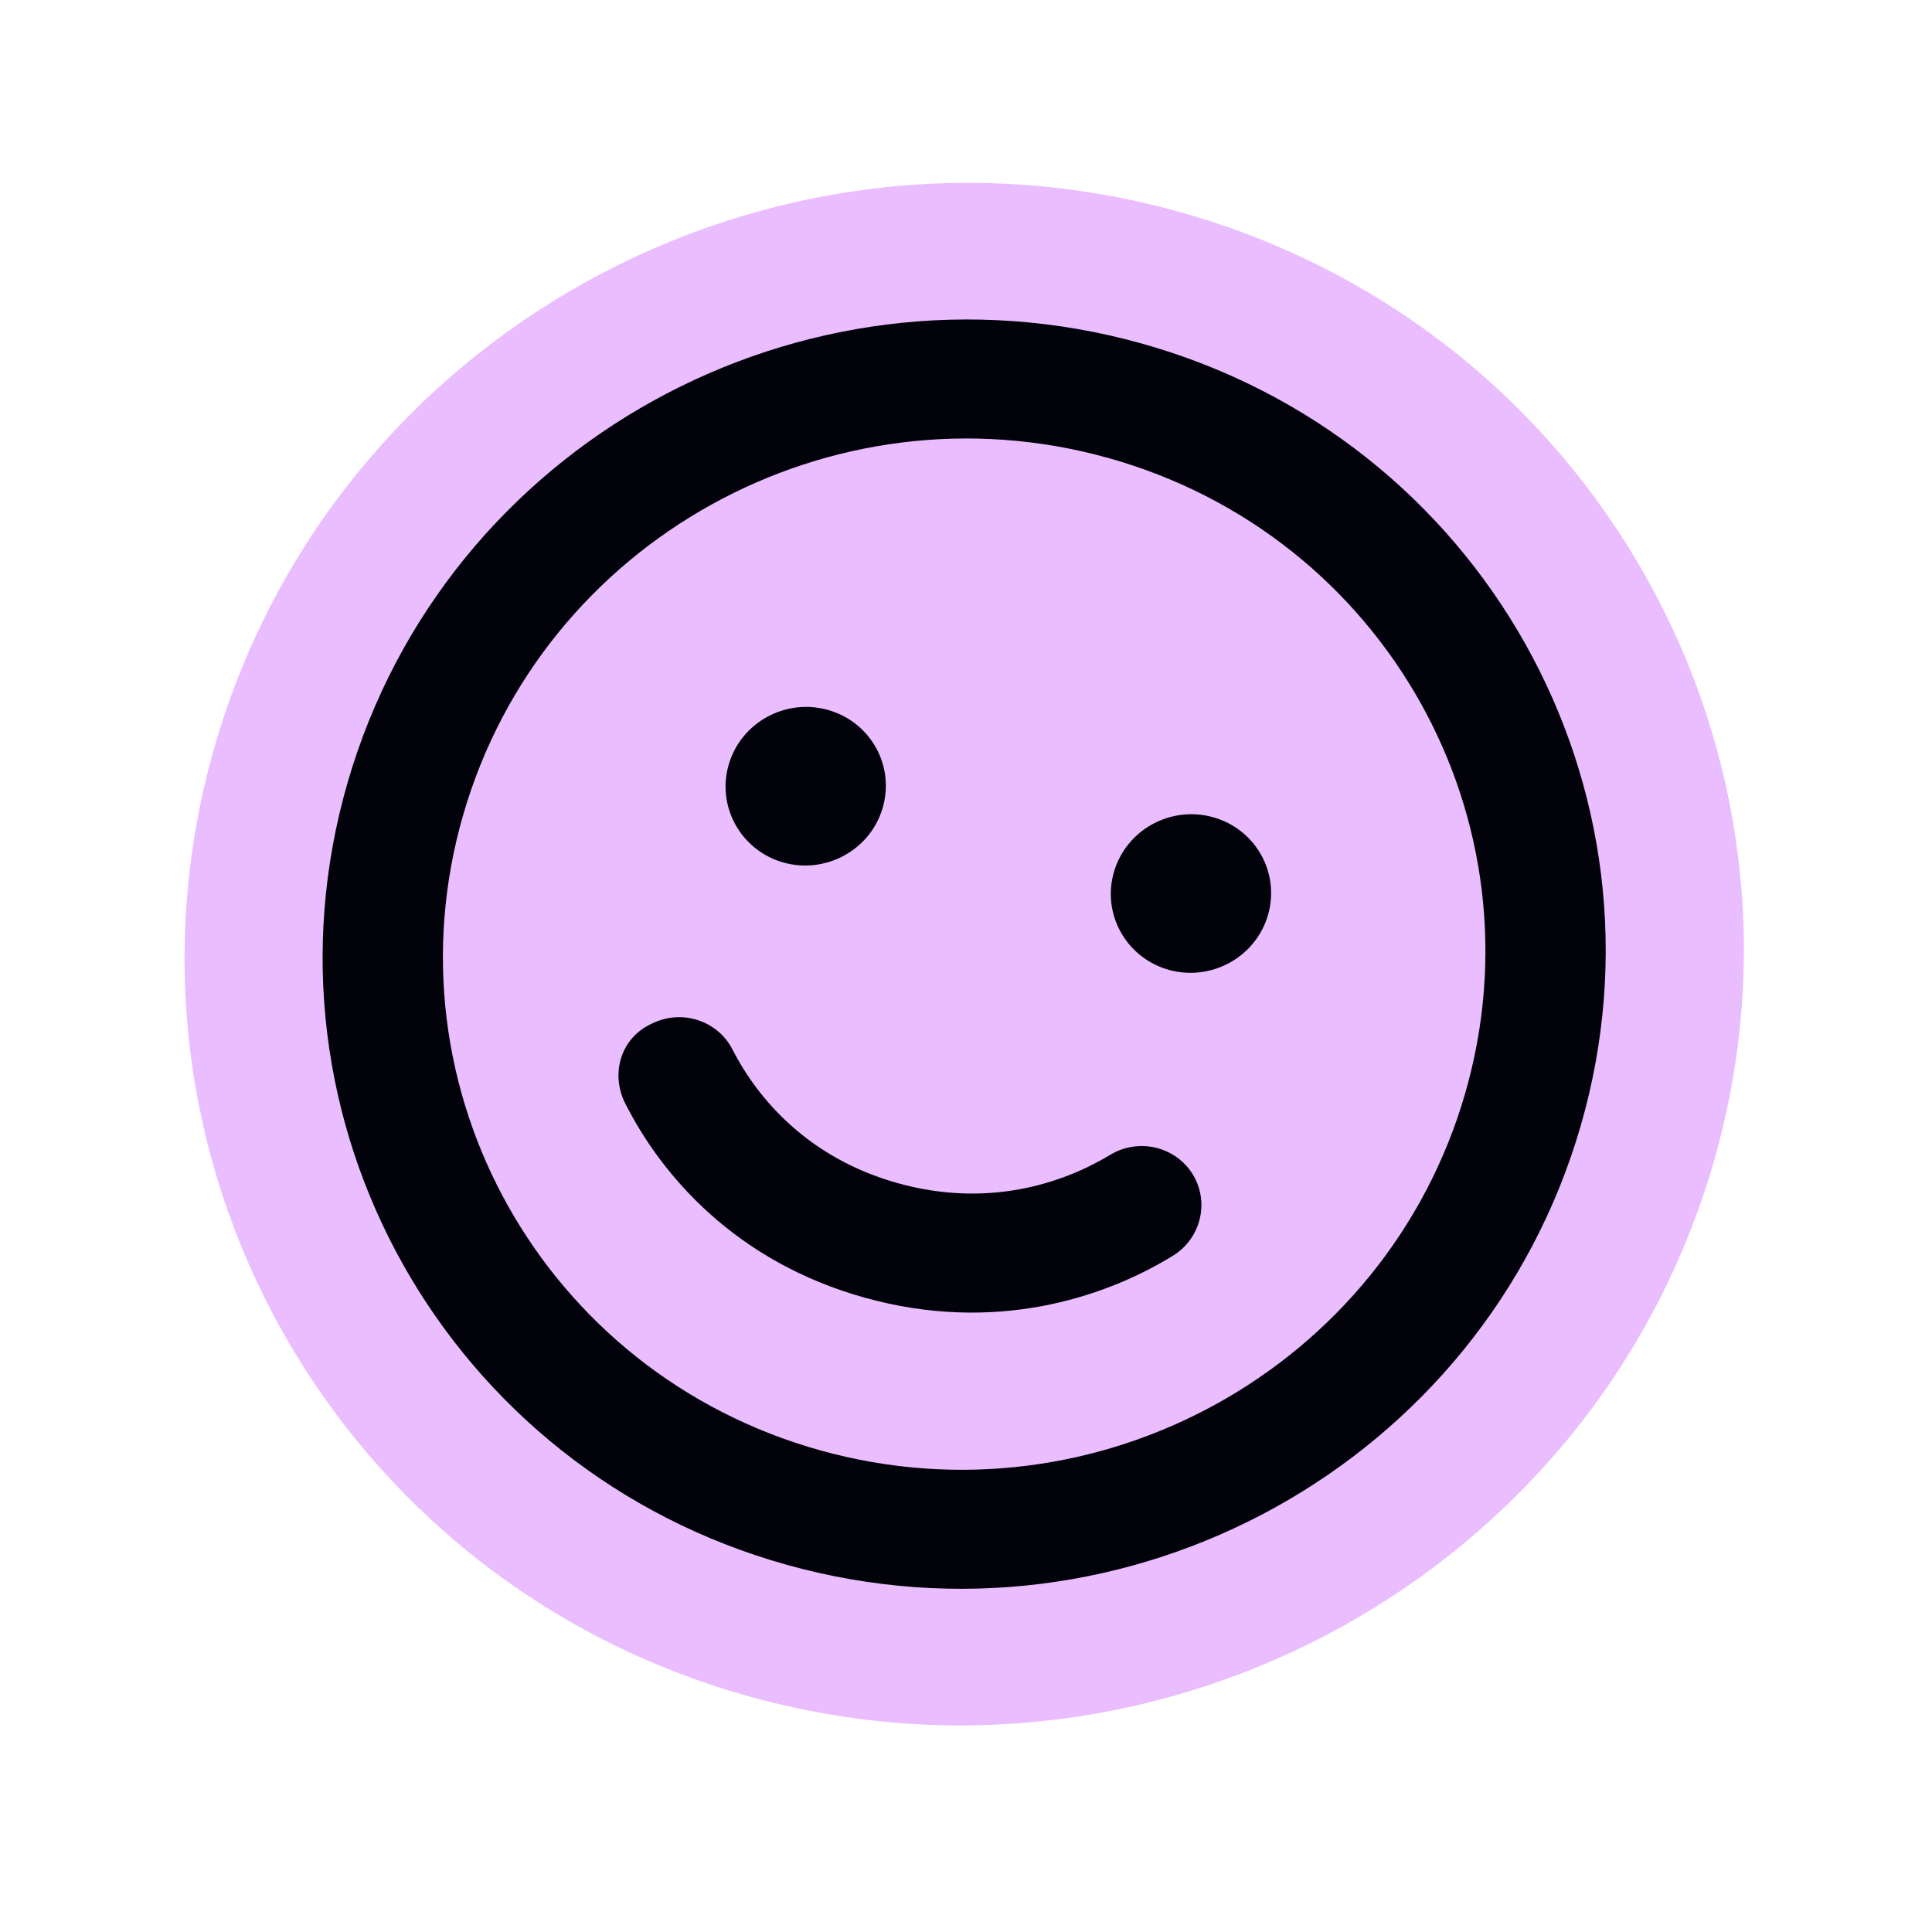
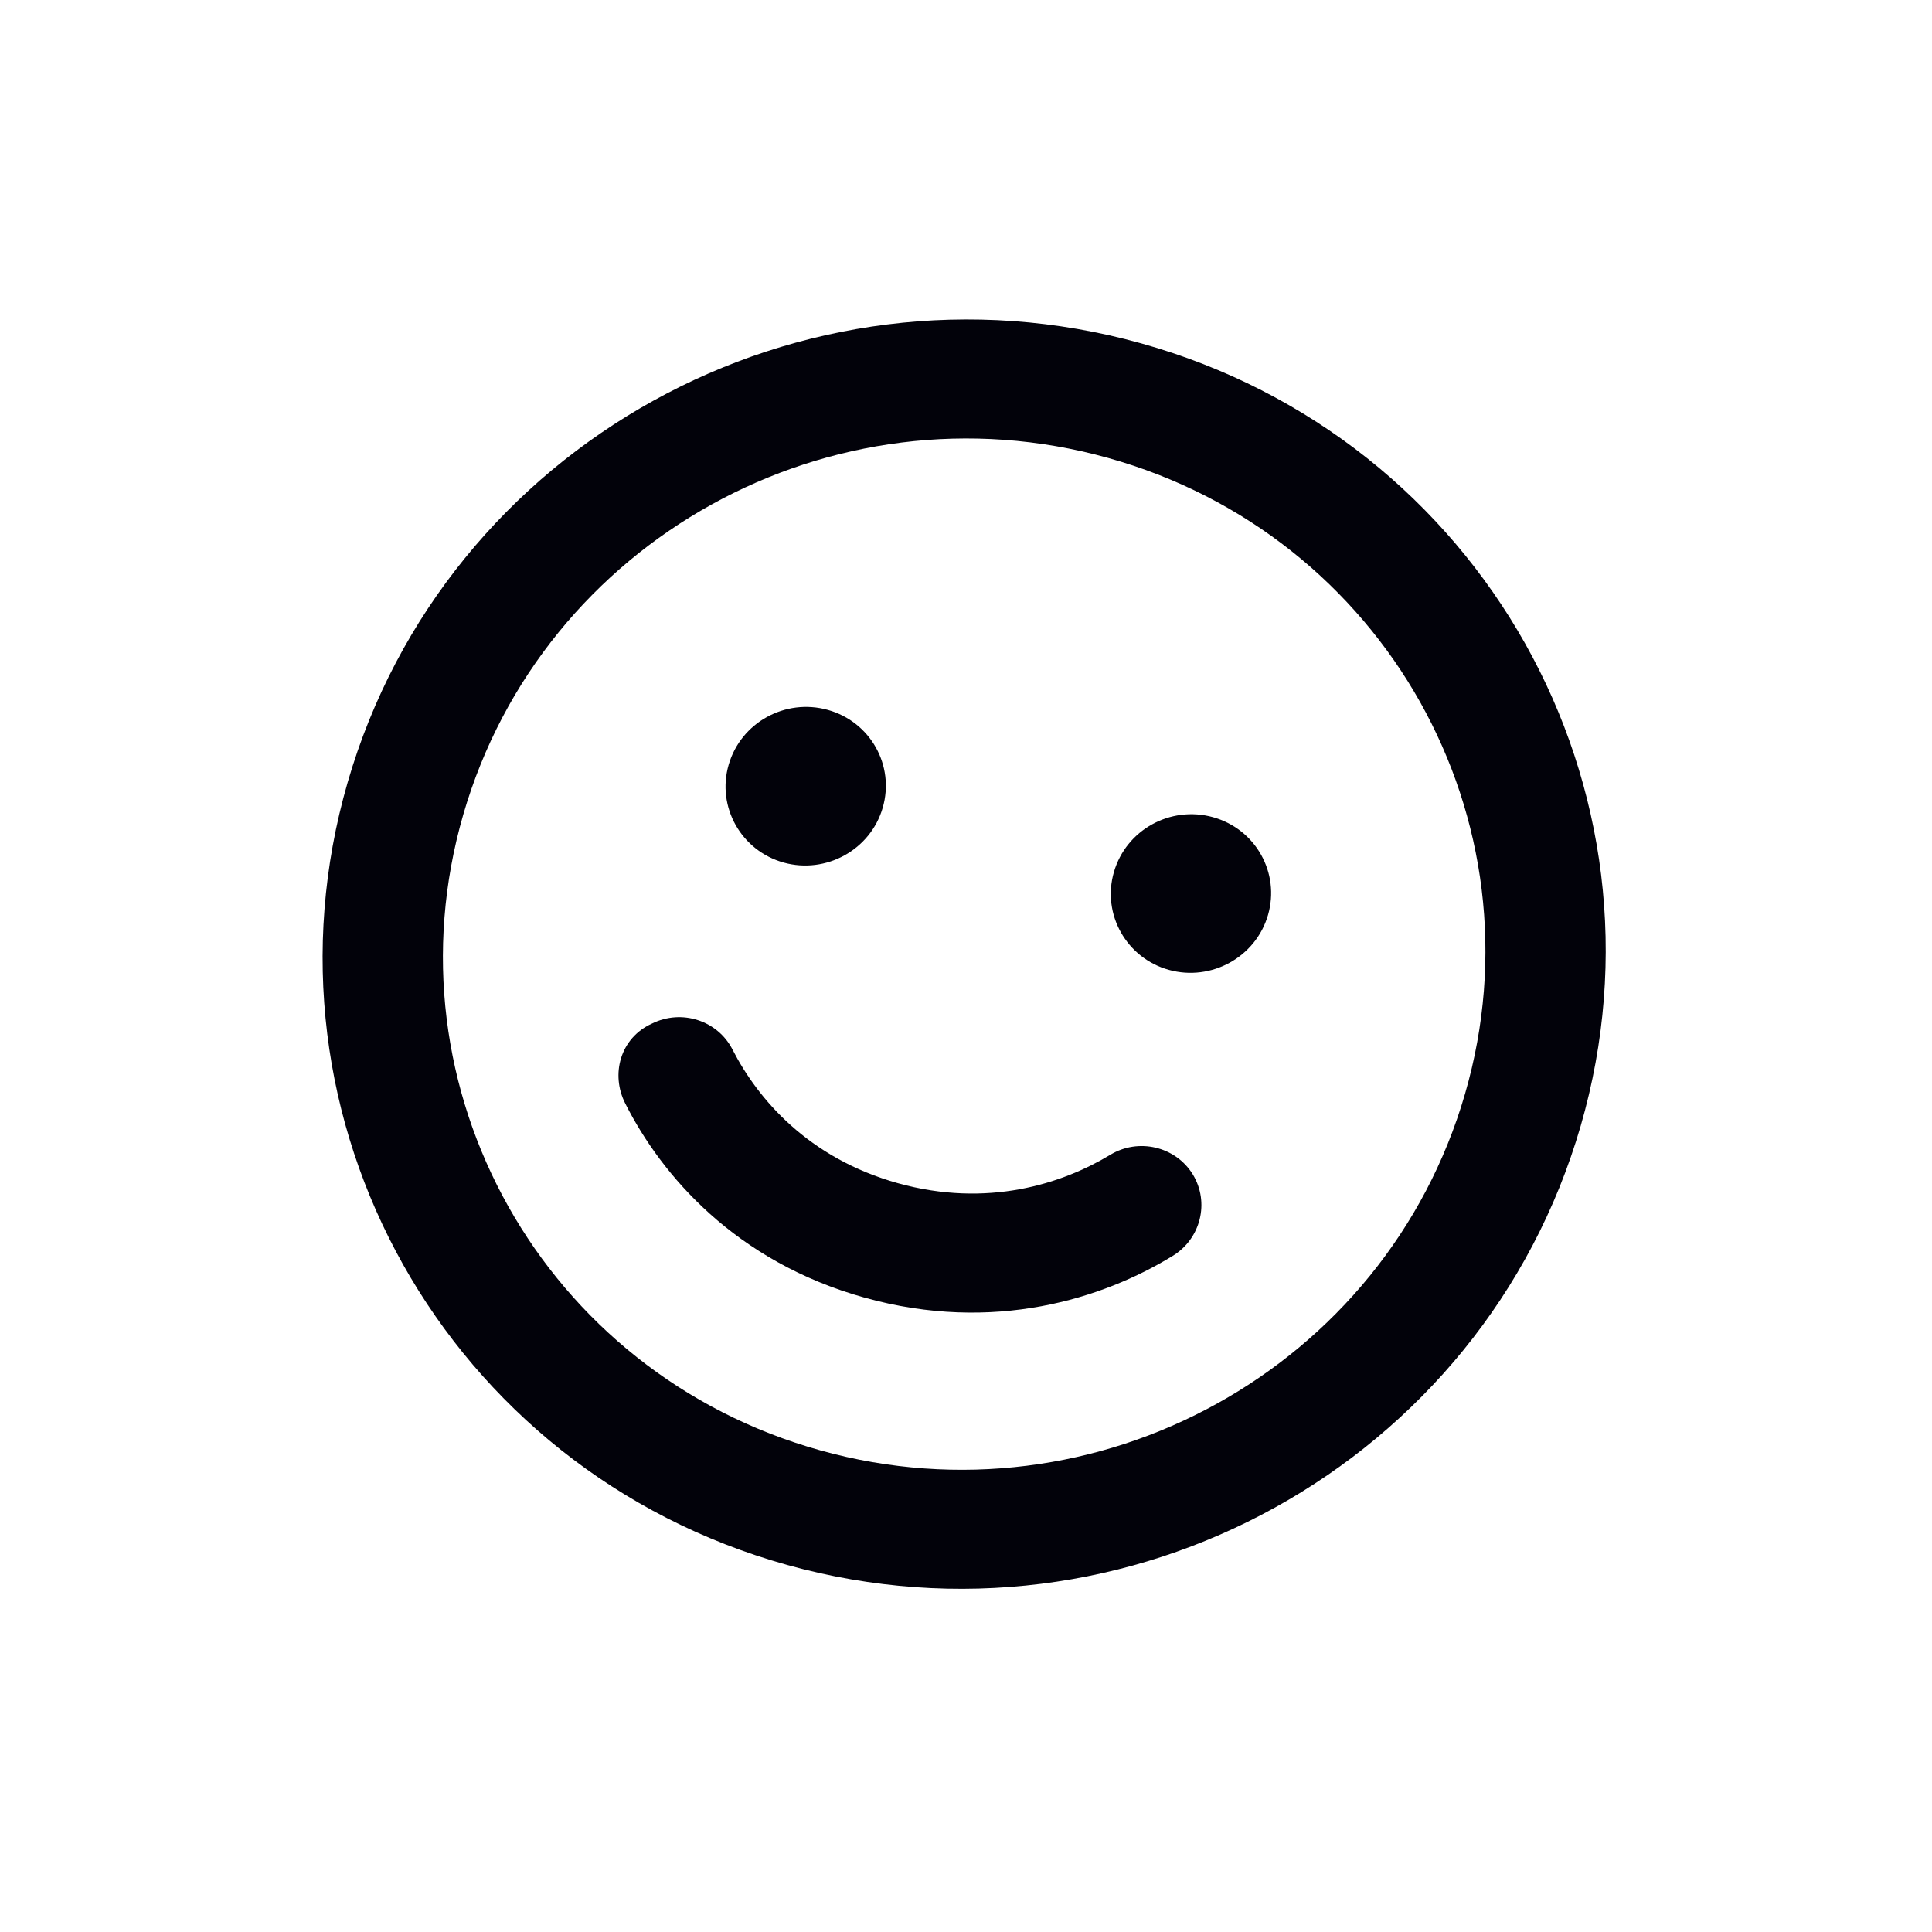
<svg xmlns="http://www.w3.org/2000/svg" width="70" height="70" viewBox="0 0 70 70" fill="none">
-   <path d="M27.146 61.465C42.138 65.642 57.779 56.987 62.081 42.133C66.382 27.28 57.716 11.853 42.724 7.676C27.732 3.499 12.091 12.154 7.789 27.007C3.487 41.861 12.153 57.288 27.146 61.465Z" fill="#EABDFF" />
  <path d="M32.532 42.869C35.778 43.773 38.484 42.892 40.222 41.844C41.241 41.222 42.586 41.531 43.215 42.547C43.836 43.56 43.508 44.889 42.48 45.509C39.972 47.043 36.018 48.323 31.332 47.018C26.647 45.712 23.969 42.585 22.657 39.986C22.115 38.929 22.47 37.607 23.62 37.087C24.7 36.548 26.01 36.977 26.543 38.033C27.458 39.82 29.289 41.965 32.535 42.87L32.532 42.869ZM31.983 29.264C31.54 30.794 29.926 31.679 28.391 31.252C26.857 30.824 25.958 29.237 26.401 27.708C26.844 26.18 28.45 25.291 29.993 25.721C31.536 26.151 32.426 27.735 31.983 29.264ZM40.359 31.597C40.802 30.067 42.408 29.18 43.951 29.609C45.494 30.039 46.385 31.624 45.942 33.153C45.499 34.681 43.884 35.568 42.349 35.14C40.815 34.713 39.916 33.126 40.359 31.597ZM57.271 40.794C53.73 53.017 40.862 60.138 28.524 56.701C16.186 53.264 9.056 40.571 12.596 28.347C16.136 16.123 29.005 9.002 41.343 12.44C53.681 15.877 60.811 28.57 57.271 40.794ZM40.141 16.59C30.115 13.796 19.662 19.581 16.785 29.514C13.908 39.447 19.7 49.758 29.726 52.551C39.752 55.344 50.205 49.56 53.082 39.627C55.959 29.694 50.167 19.383 40.141 16.59Z" fill="#02020A" />
</svg>